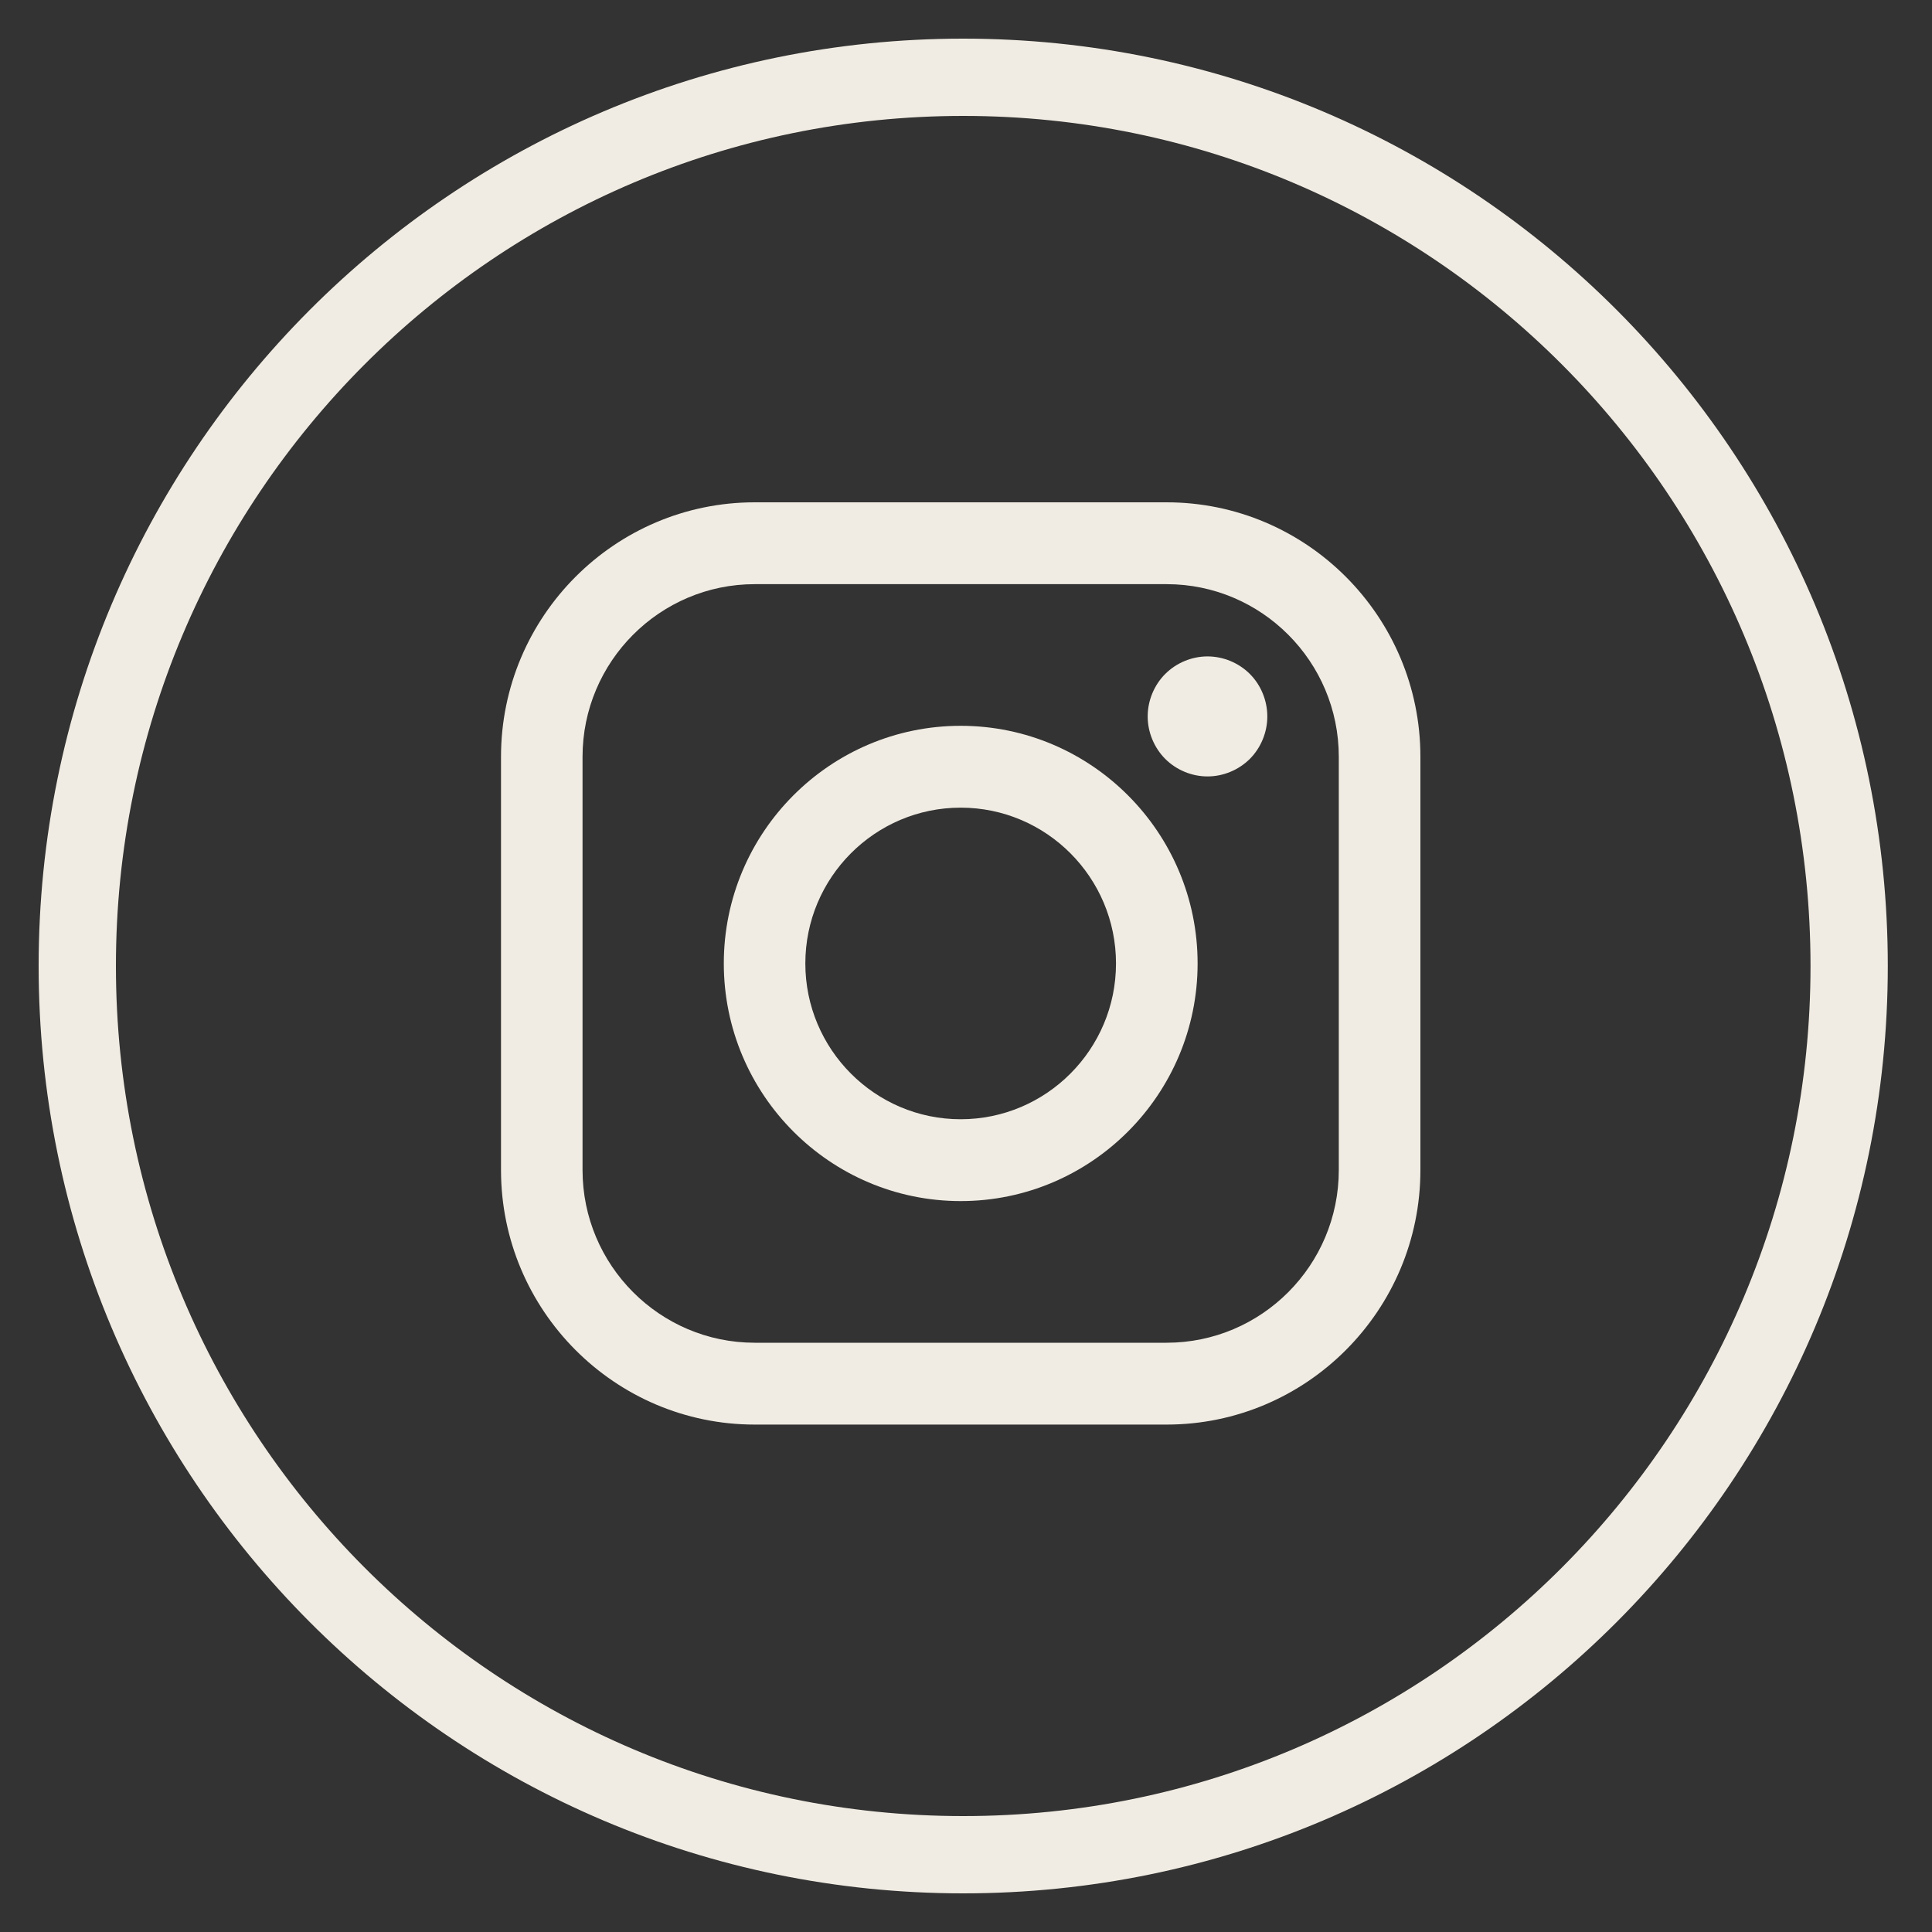
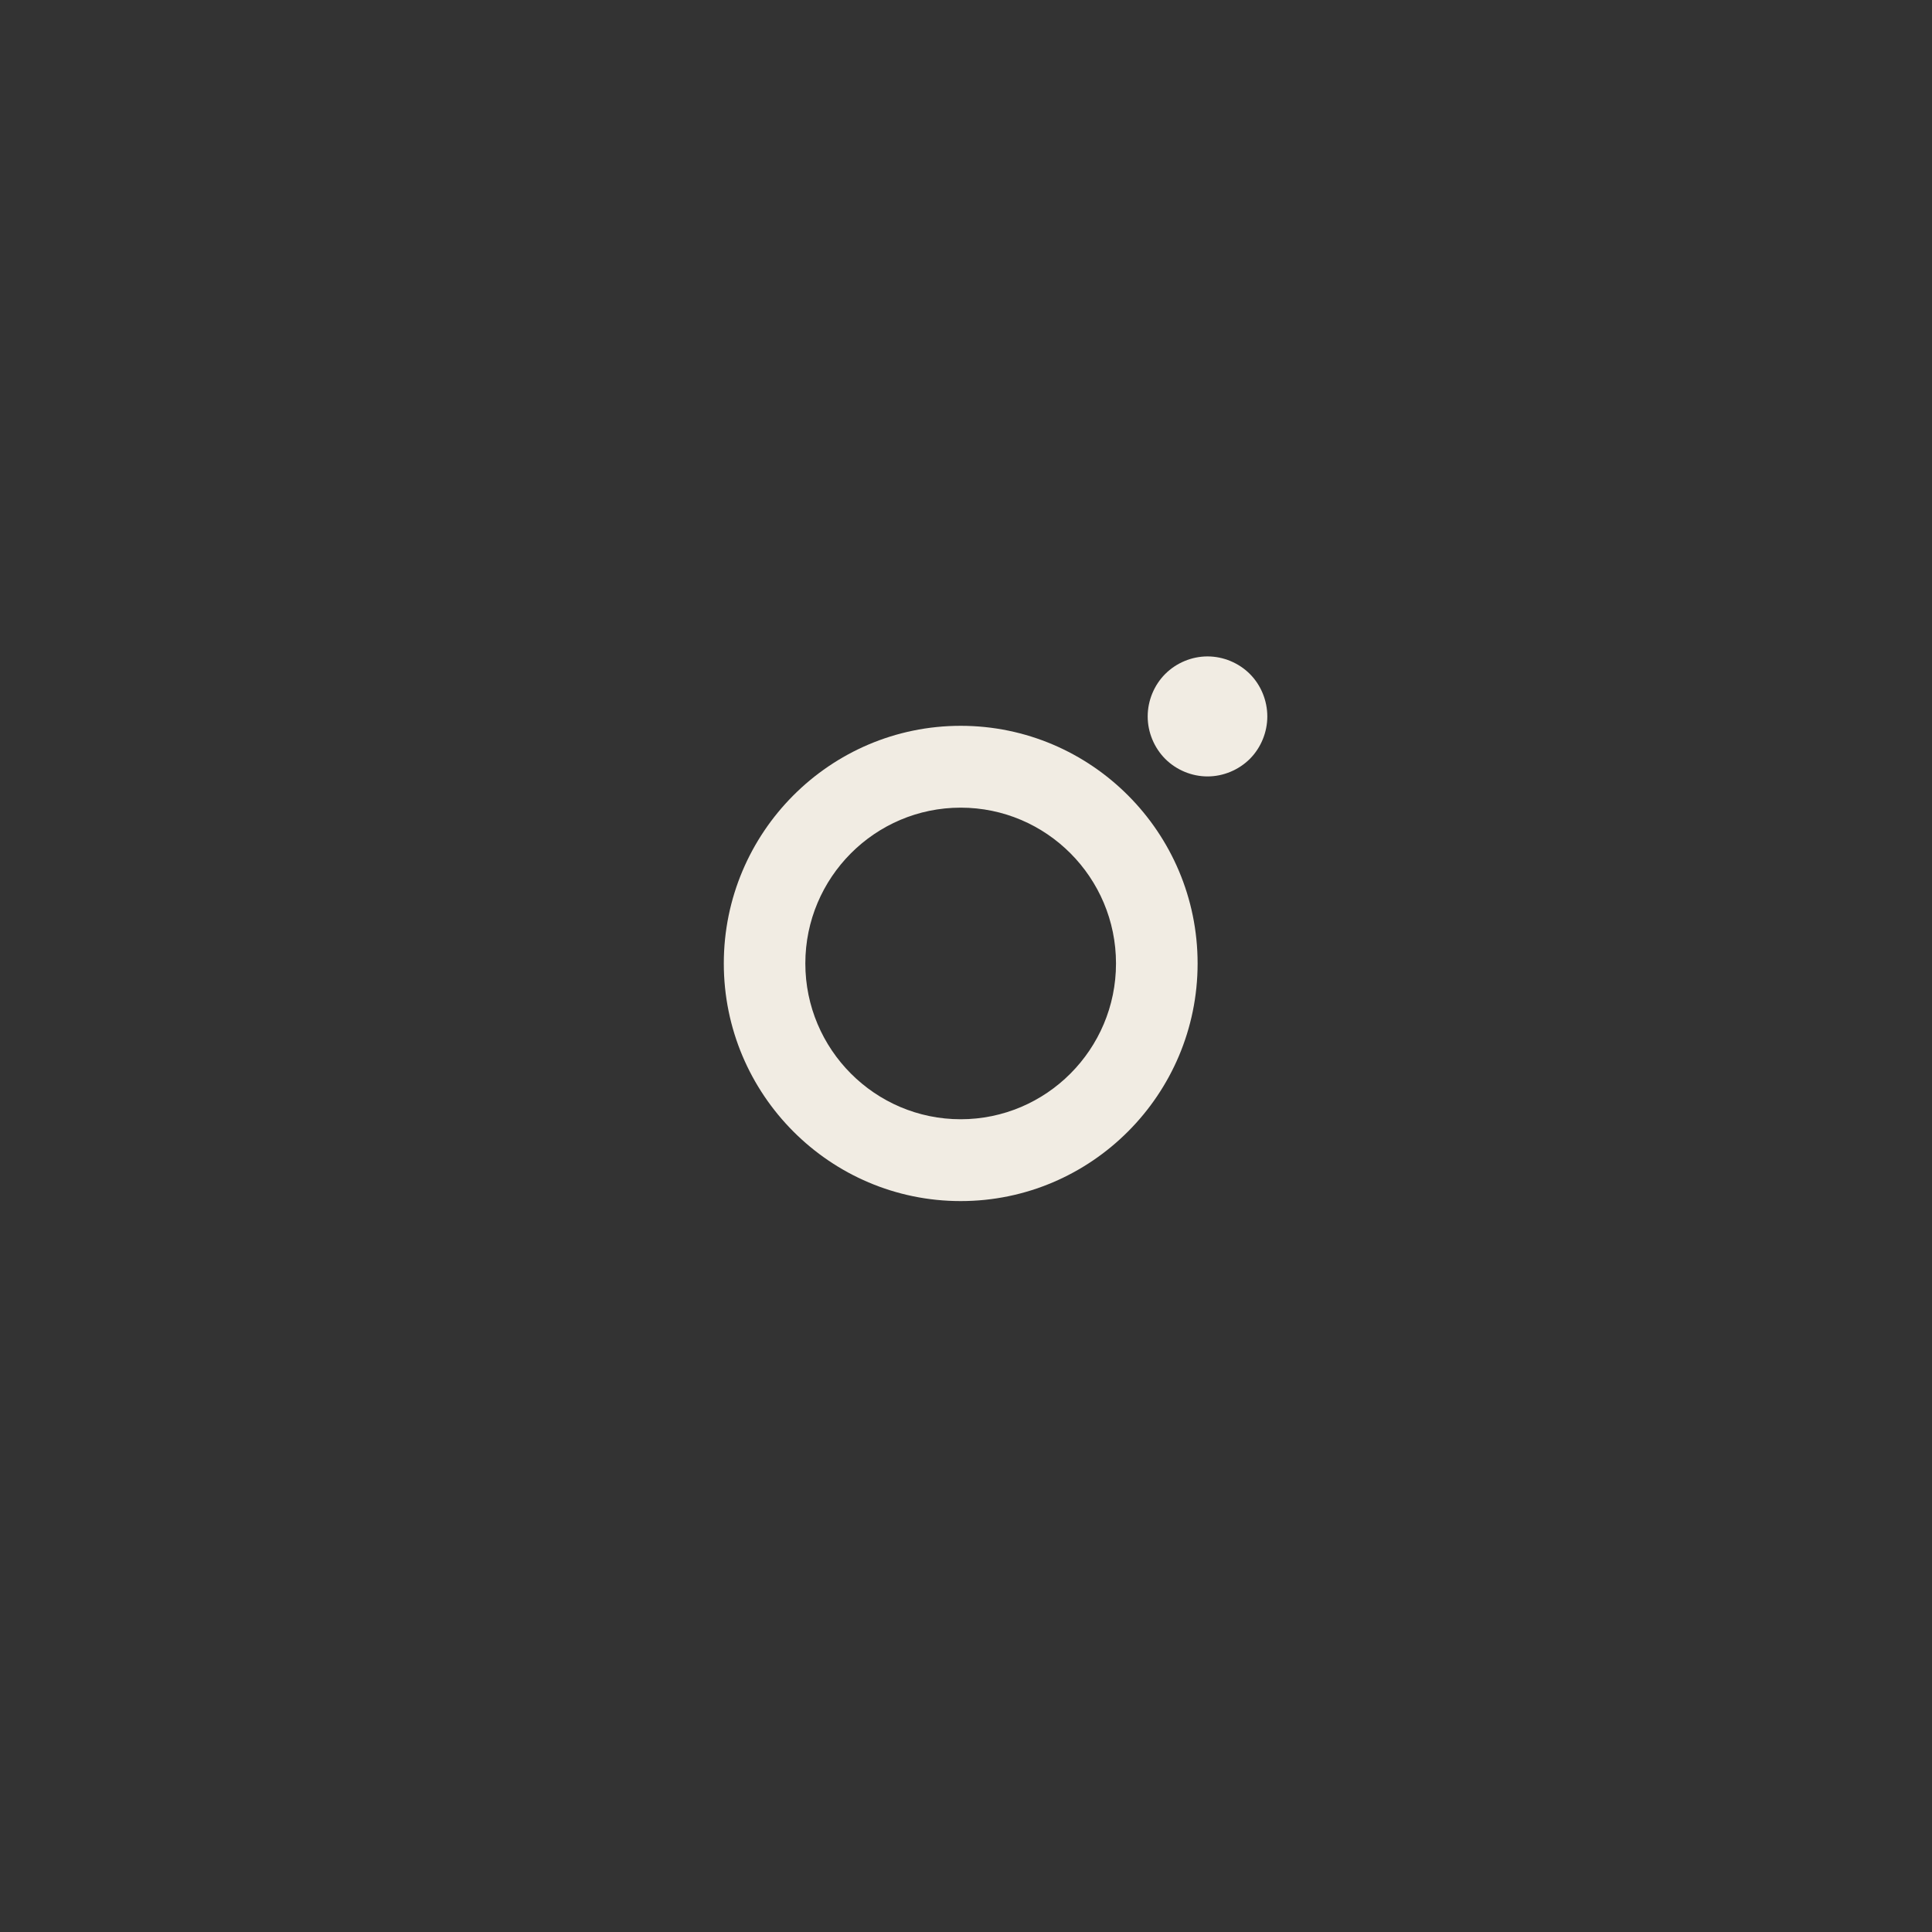
<svg xmlns="http://www.w3.org/2000/svg" width="25" height="25" viewBox="0 0 25 25" fill="none">
  <rect x="0" y="0" width="25" height="25" fill="#333333" stroke="none" />
-   <path d="M23.928 12.5C23.928 6.149 18.796 1 12.464 1C6.133 1 1 6.149 1 12.5C1 18.851 6.133 24 12.464 24C18.796 24 23.928 18.851 23.928 12.5Z" stroke="#F1ECE3" />
-   <path d="M15.096 6.5H9.766C7.956 6.5 6.483 7.977 6.483 9.793V15.14C6.483 16.956 7.956 18.434 9.766 18.434H15.096C16.907 18.434 18.38 16.956 18.38 15.14V9.793C18.38 7.977 16.907 6.5 15.096 6.5ZM17.324 15.14C17.324 16.373 16.325 17.375 15.096 17.375H9.766C8.538 17.375 7.538 16.373 7.538 15.14V9.793C7.538 8.561 8.538 7.559 9.766 7.559H15.096C16.325 7.559 17.324 8.561 17.324 9.793L17.324 15.14Z" fill="#F1ECE3" />
  <path d="M12.431 9.392C10.741 9.392 9.366 10.771 9.366 12.467C9.366 14.163 10.741 15.542 12.431 15.542C14.121 15.542 15.497 14.163 15.497 12.467C15.497 10.771 14.121 9.392 12.431 9.392ZM12.431 14.483C11.323 14.483 10.421 13.579 10.421 12.467C10.421 11.355 11.323 10.451 12.431 10.451C13.54 10.451 14.441 11.355 14.441 12.467C14.441 13.579 13.539 14.483 12.431 14.483Z" fill="#F1ECE3" />
  <path d="M15.625 8.494C15.422 8.494 15.222 8.577 15.078 8.721C14.934 8.865 14.851 9.066 14.851 9.271C14.851 9.475 14.934 9.675 15.078 9.82C15.222 9.964 15.422 10.047 15.625 10.047C15.829 10.047 16.028 9.964 16.173 9.82C16.317 9.675 16.399 9.475 16.399 9.271C16.399 9.066 16.317 8.865 16.173 8.721C16.029 8.577 15.829 8.494 15.625 8.494Z" fill="#F1ECE3" />
</svg>